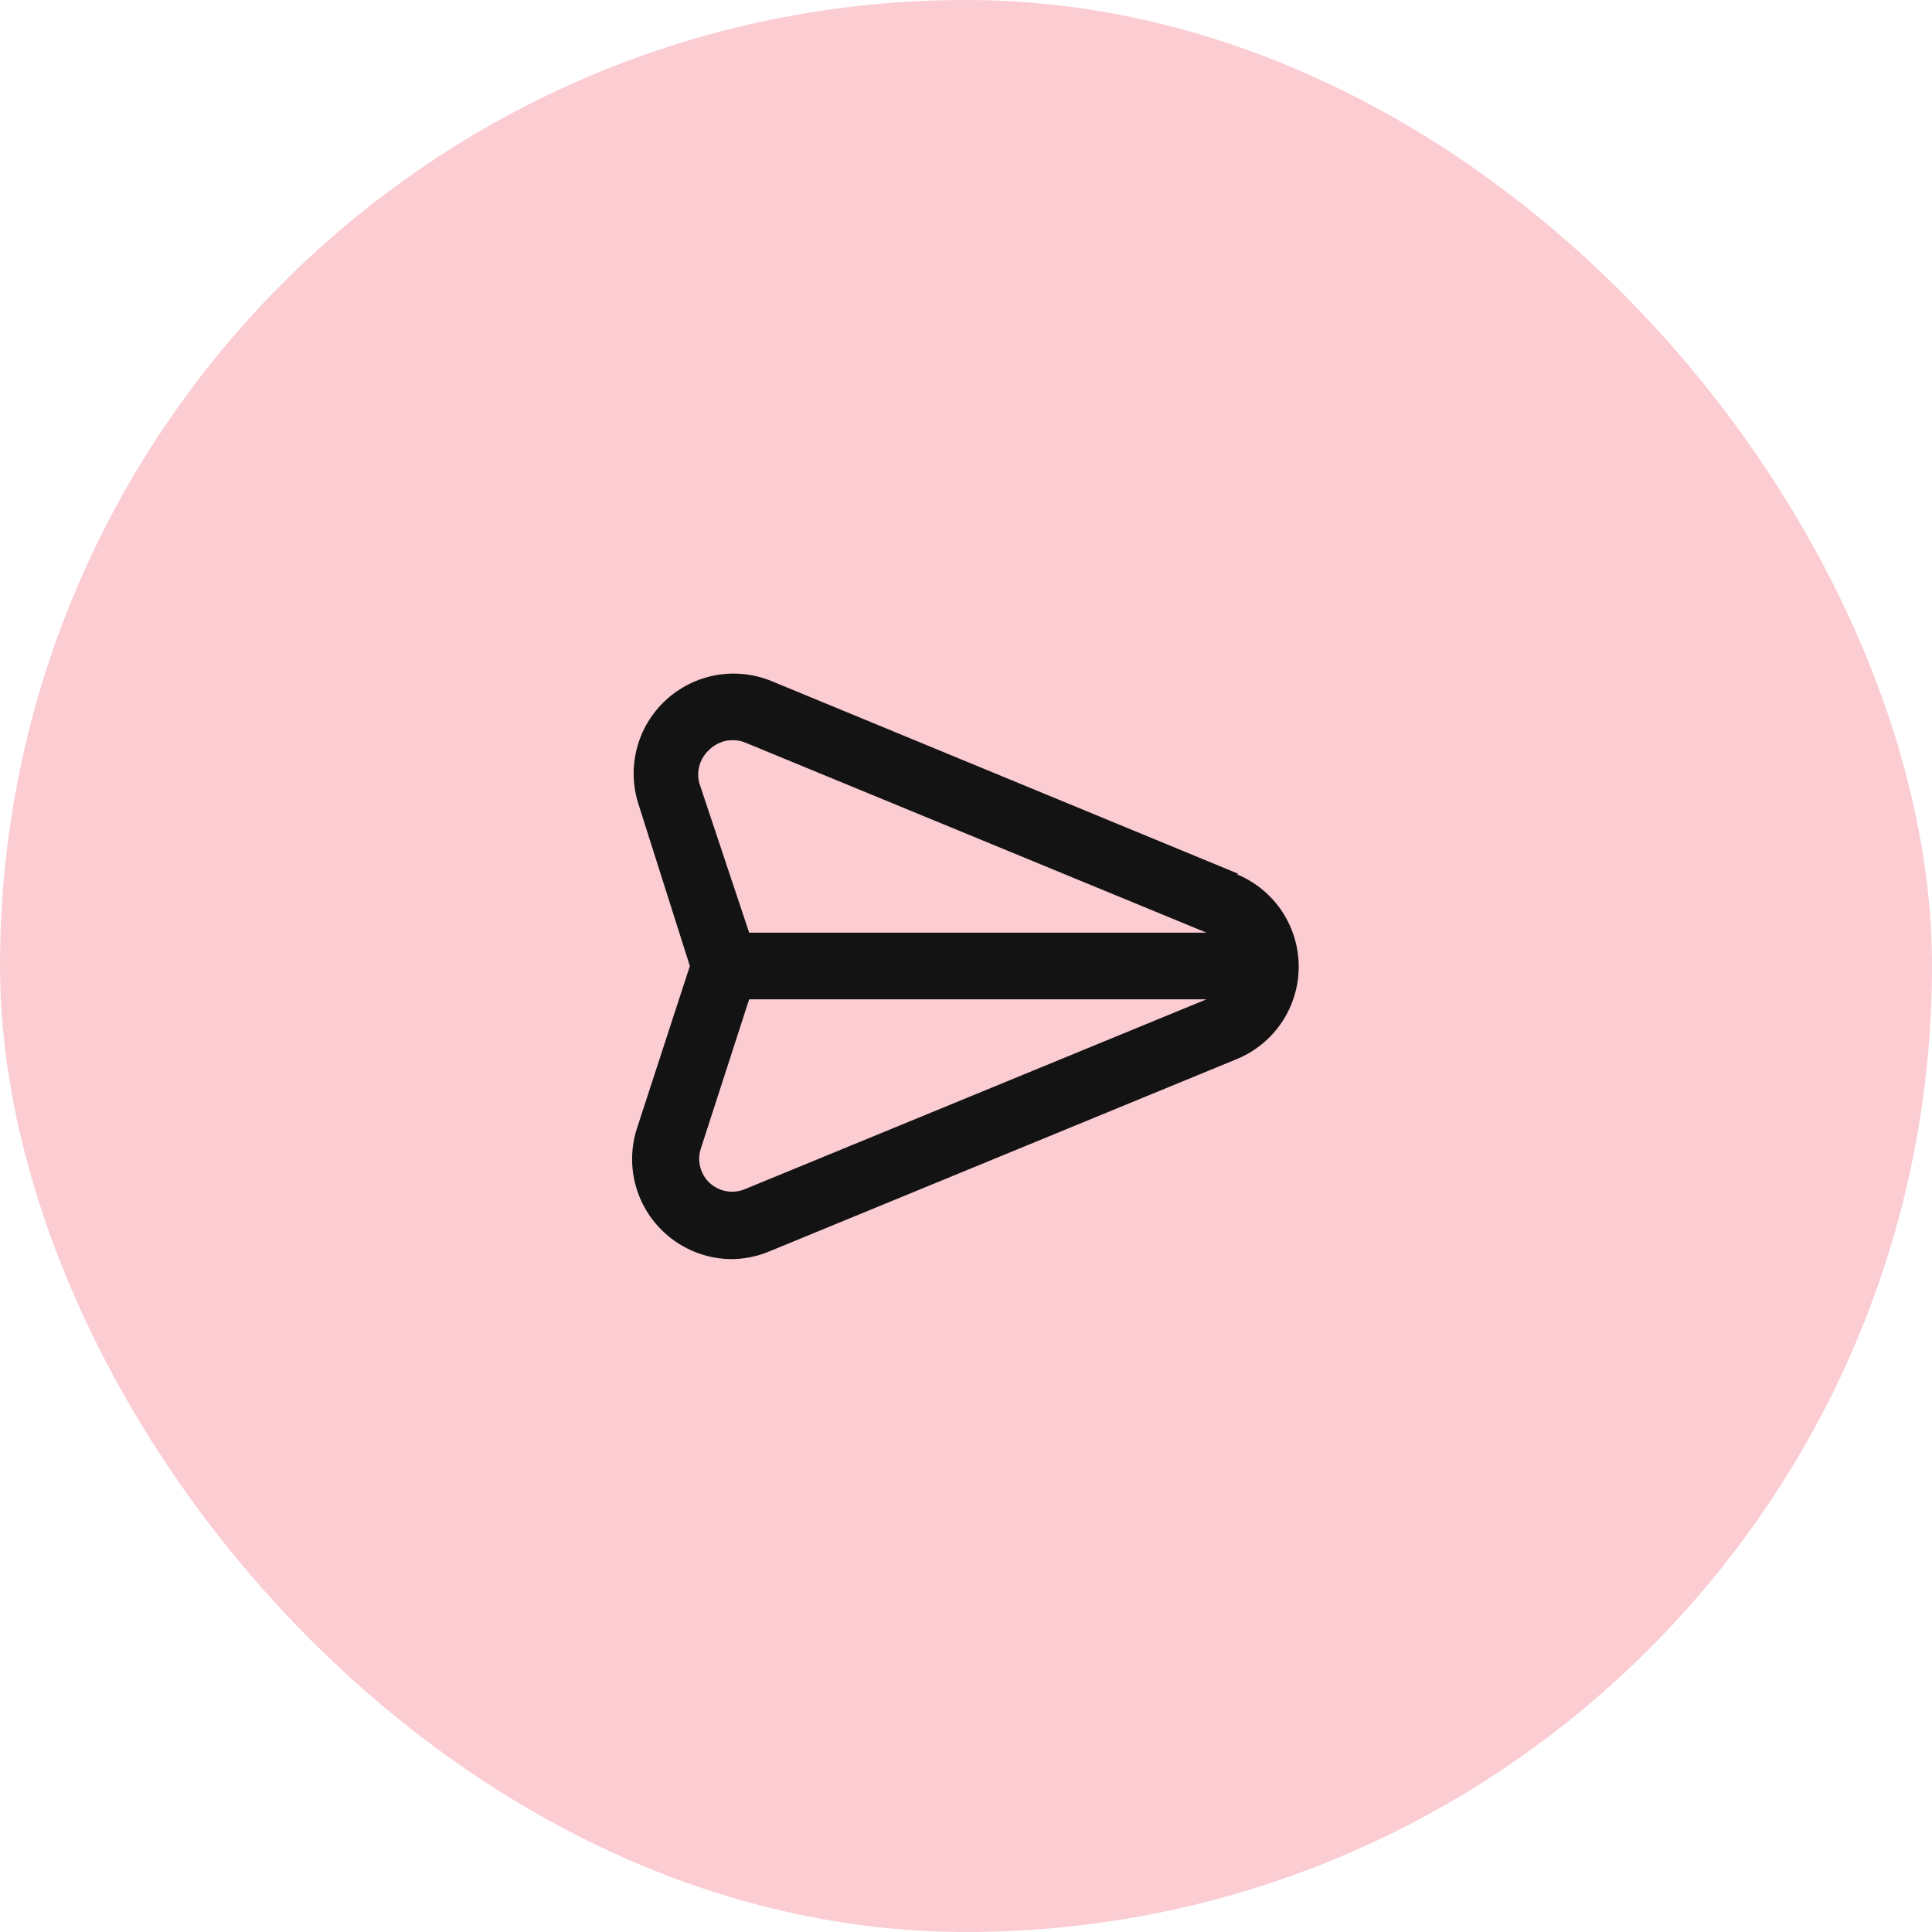
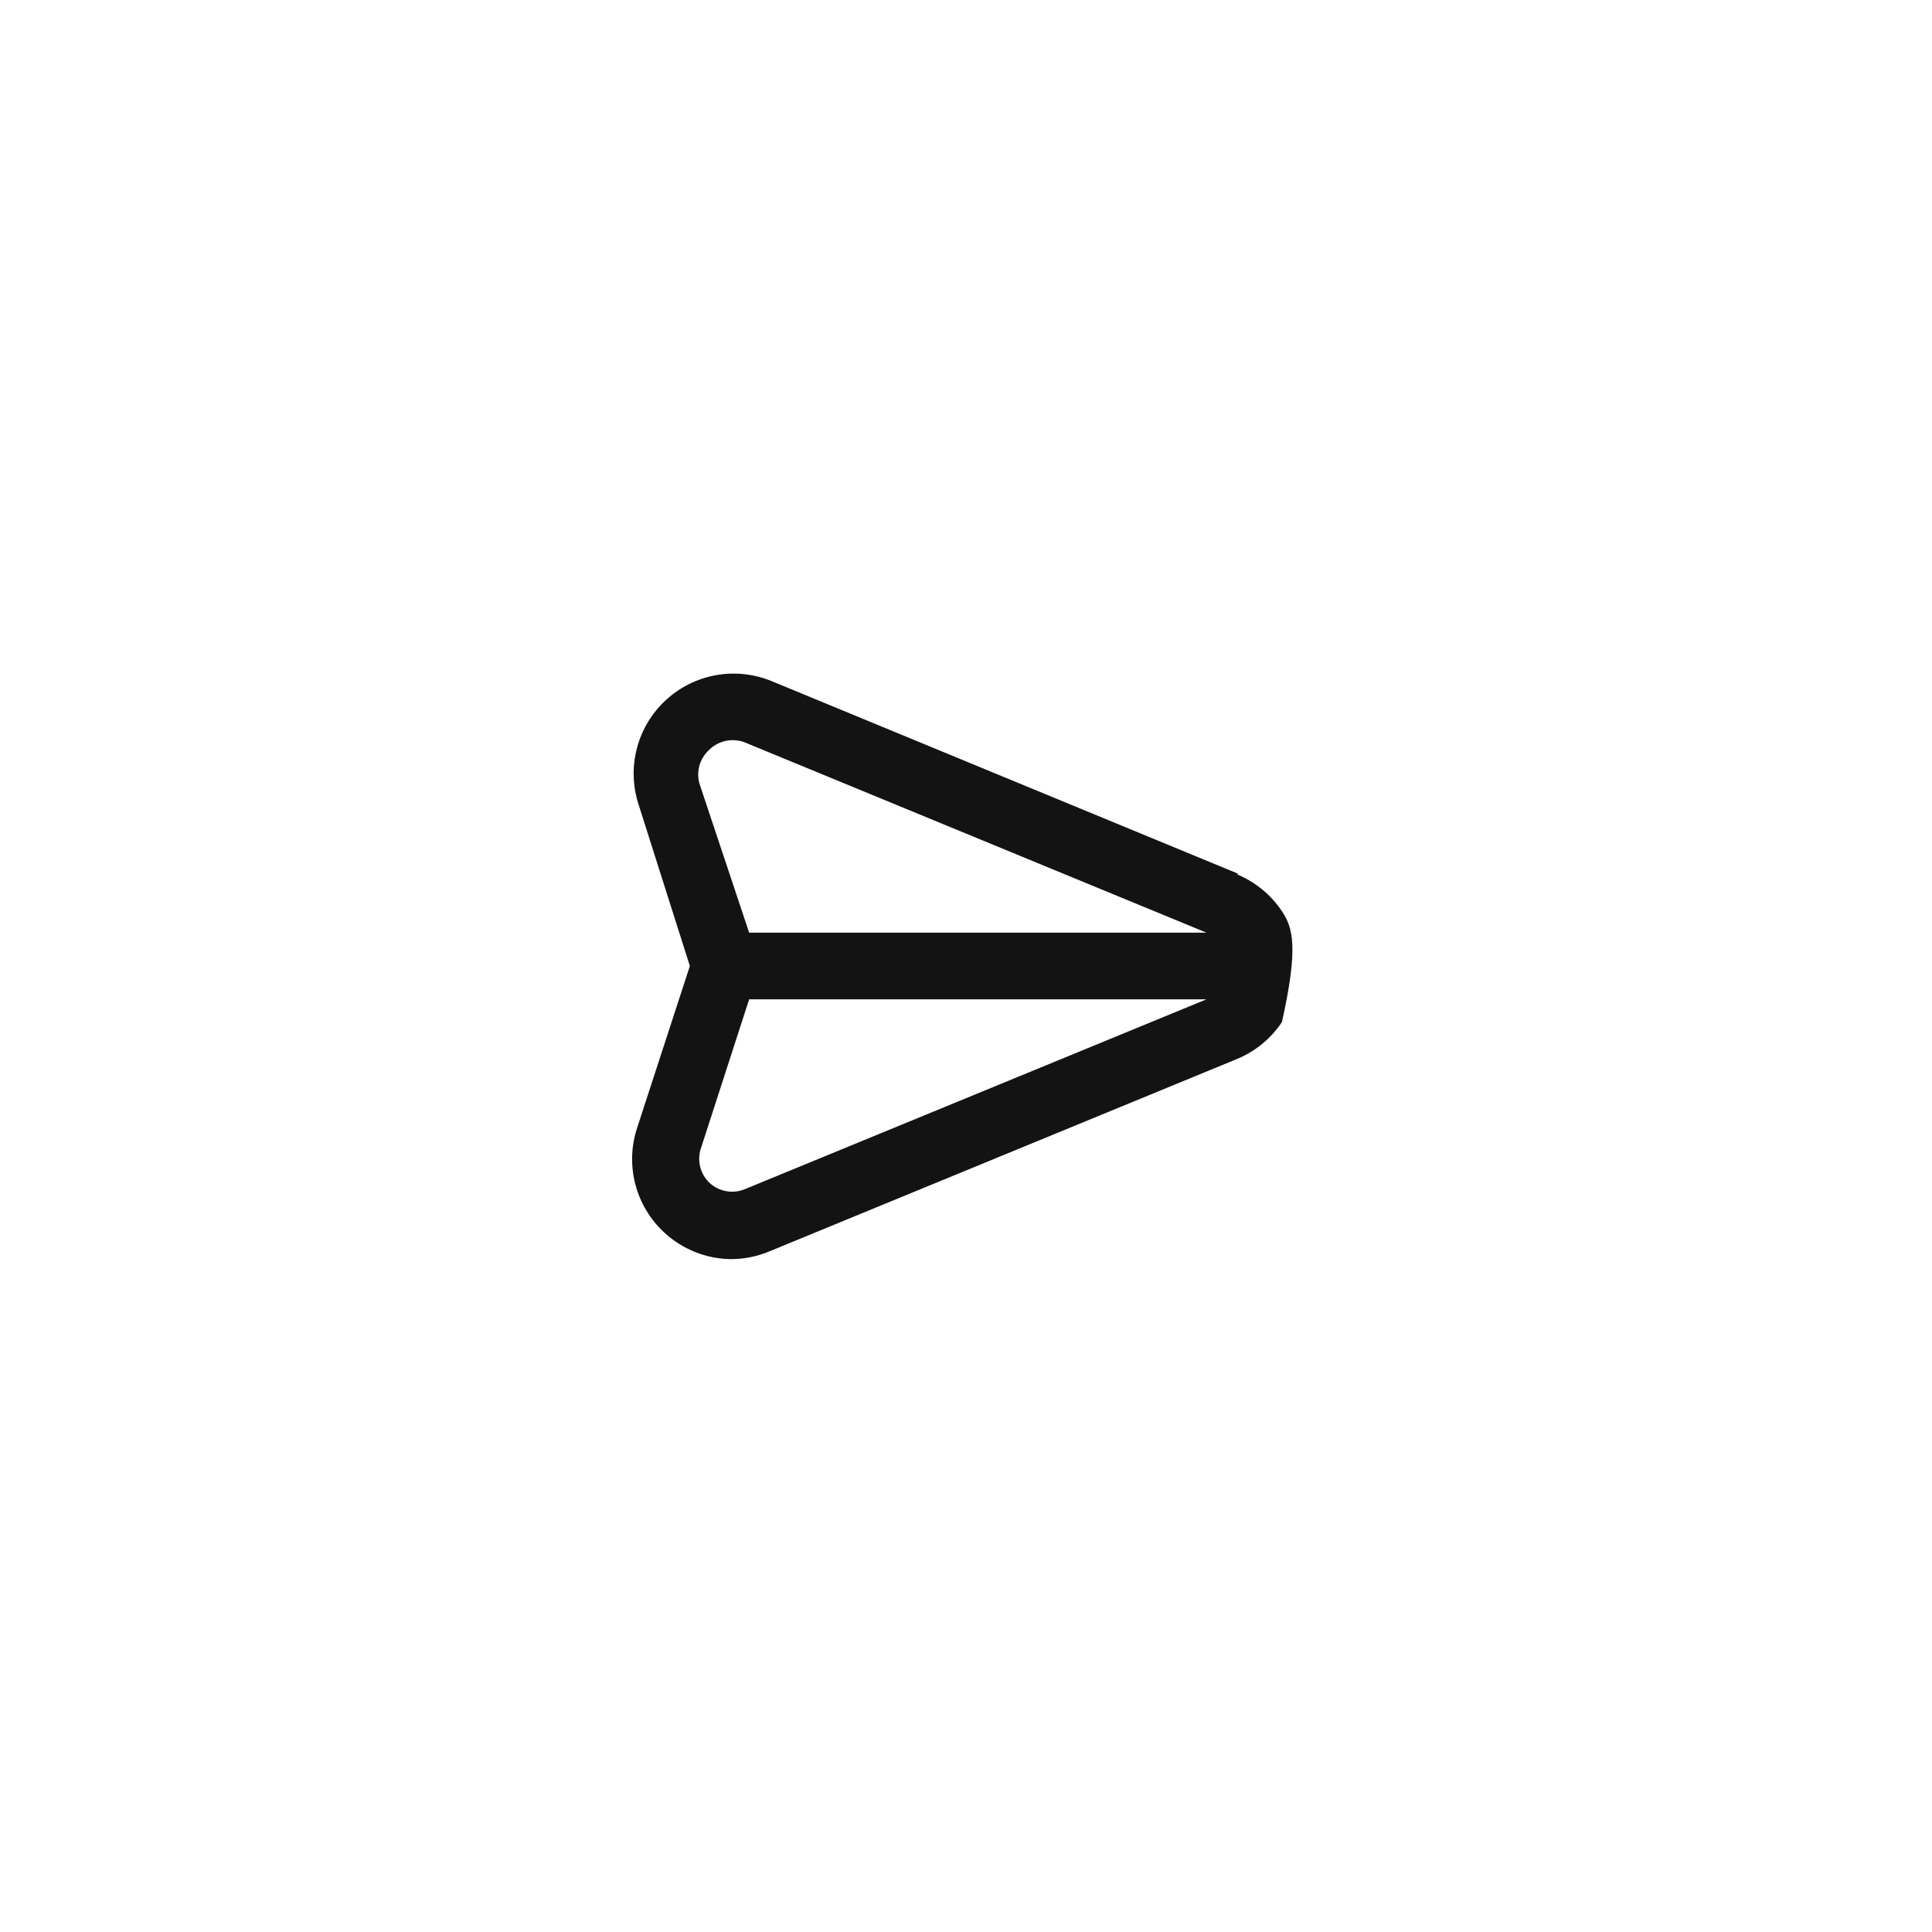
<svg xmlns="http://www.w3.org/2000/svg" width="58" height="58" viewBox="0 0 58 58" fill="none">
-   <rect width="58" height="58" rx="29" fill="#FBCCD2" />
-   <path d="M37.17 26.23L23.17 20.45C22.64 20.231 22.059 20.168 21.494 20.269C20.93 20.37 20.407 20.631 19.986 21.02C19.565 21.409 19.264 21.911 19.12 22.465C18.975 23.02 18.993 23.605 19.17 24.15L20.71 29L19.13 33.85C18.948 34.397 18.927 34.986 19.071 35.544C19.215 36.103 19.516 36.608 19.94 37C20.485 37.505 21.197 37.79 21.94 37.8C22.335 37.8 22.726 37.722 23.09 37.57L37.14 31.79C37.687 31.562 38.155 31.178 38.484 30.685C38.812 30.192 38.988 29.613 38.988 29.02C38.988 28.427 38.812 27.848 38.484 27.355C38.155 26.862 37.687 26.478 37.14 26.25L37.17 26.23ZM22.36 35.7C22.184 35.773 21.99 35.794 21.802 35.76C21.614 35.726 21.44 35.639 21.3 35.51C21.168 35.384 21.073 35.224 21.025 35.048C20.978 34.871 20.979 34.685 21.03 34.51L22.49 30H36.22L22.36 35.7ZM22.49 28L21 23.53C20.949 23.355 20.948 23.169 20.995 22.992C21.043 22.816 21.138 22.656 21.27 22.53C21.364 22.431 21.477 22.353 21.603 22.3C21.729 22.246 21.864 22.219 22 22.22C22.134 22.22 22.267 22.247 22.39 22.3L36.22 28H22.49Z" fill="#131313" />
+   <path d="M37.17 26.23L23.17 20.45C22.64 20.231 22.059 20.168 21.494 20.269C20.93 20.37 20.407 20.631 19.986 21.02C19.565 21.409 19.264 21.911 19.12 22.465C18.975 23.02 18.993 23.605 19.17 24.15L20.71 29L19.13 33.85C18.948 34.397 18.927 34.986 19.071 35.544C19.215 36.103 19.516 36.608 19.94 37C20.485 37.505 21.197 37.79 21.94 37.8C22.335 37.8 22.726 37.722 23.09 37.57L37.14 31.79C37.687 31.562 38.155 31.178 38.484 30.685C38.988 28.427 38.812 27.848 38.484 27.355C38.155 26.862 37.687 26.478 37.14 26.25L37.17 26.23ZM22.36 35.7C22.184 35.773 21.99 35.794 21.802 35.76C21.614 35.726 21.44 35.639 21.3 35.51C21.168 35.384 21.073 35.224 21.025 35.048C20.978 34.871 20.979 34.685 21.03 34.51L22.49 30H36.22L22.36 35.7ZM22.49 28L21 23.53C20.949 23.355 20.948 23.169 20.995 22.992C21.043 22.816 21.138 22.656 21.27 22.53C21.364 22.431 21.477 22.353 21.603 22.3C21.729 22.246 21.864 22.219 22 22.22C22.134 22.22 22.267 22.247 22.39 22.3L36.22 28H22.49Z" fill="#131313" />
</svg>